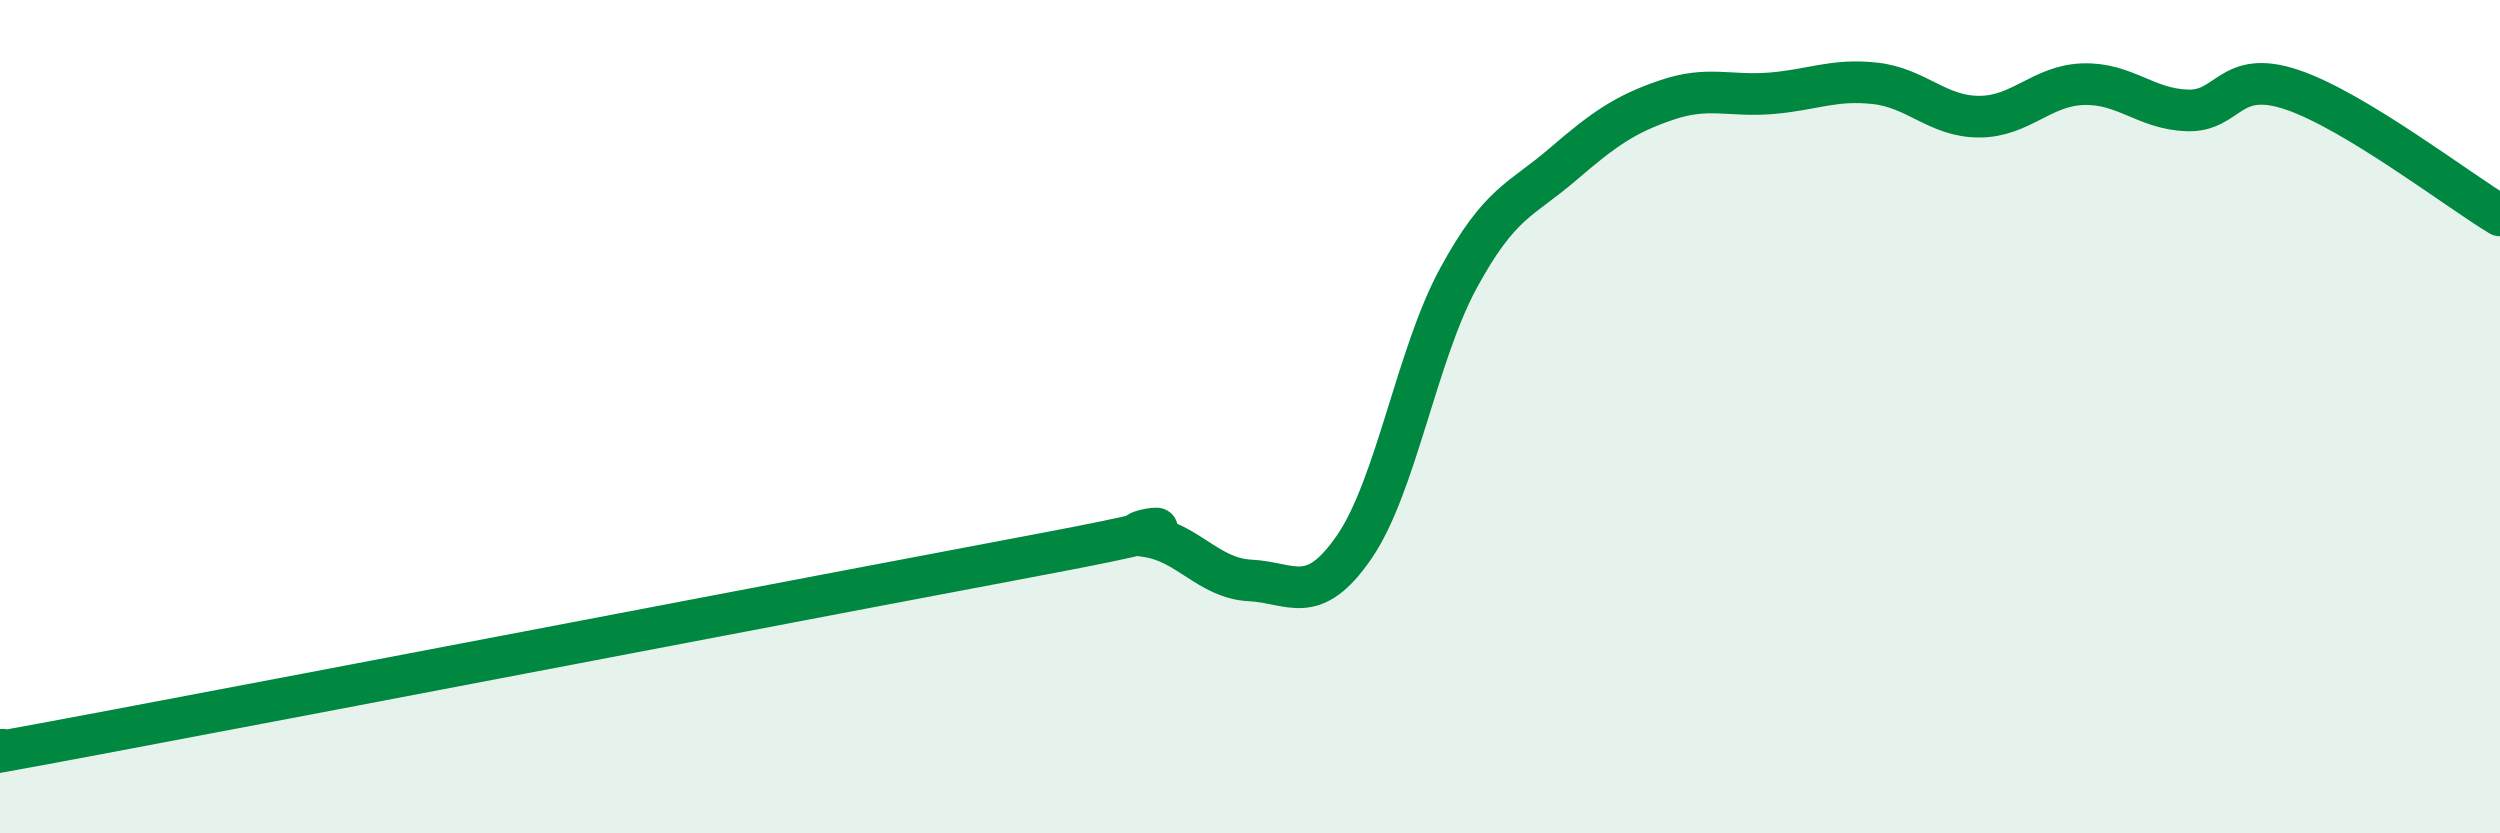
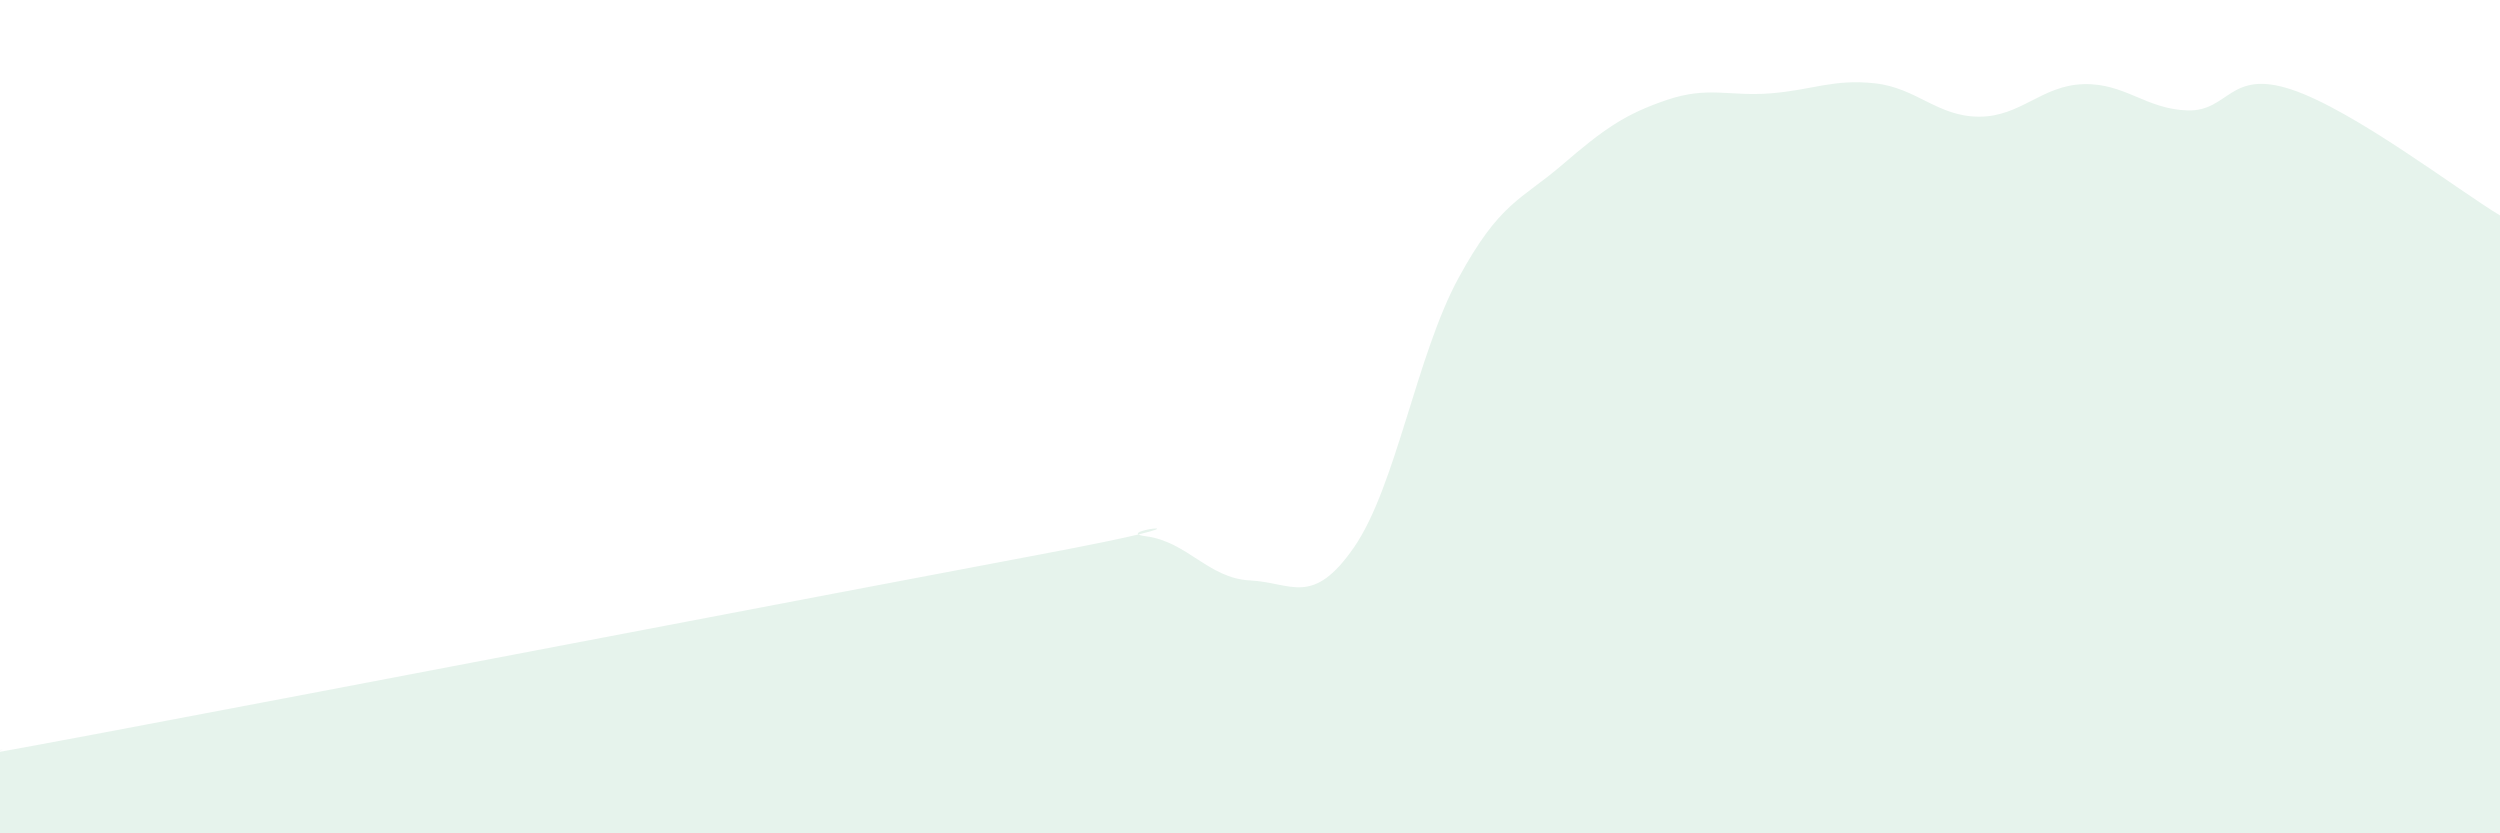
<svg xmlns="http://www.w3.org/2000/svg" width="60" height="20" viewBox="0 0 60 20">
  <path d="M 0,18 C 0.5,17.92 -2.5,18.52 2.5,17.58 C 7.5,16.64 20,14.24 25,13.3 C 30,12.36 26.5,12.74 27.5,12.87 C 28.5,13 29,13.88 30,13.93 C 31,13.98 31.5,14.58 32.5,13.13 C 33.5,11.68 34,8.52 35,6.68 C 36,4.84 36.5,4.81 37.5,3.95 C 38.5,3.09 39,2.74 40,2.4 C 41,2.06 41.5,2.32 42.5,2.24 C 43.5,2.16 44,1.89 45,2 C 46,2.11 46.5,2.8 47.5,2.8 C 48.5,2.8 49,2.05 50,2.02 C 51,1.99 51.5,2.62 52.5,2.65 C 53.5,2.68 53.5,1.65 55,2.15 C 56.5,2.65 59,4.57 60,5.17L60 20L0 20Z" fill="#008740" opacity="0.1" stroke-linecap="round" stroke-linejoin="round" />
-   <path d="M 0,18 C 0.5,17.92 -2.5,18.52 2.5,17.58 C 7.5,16.64 20,14.24 25,13.3 C 30,12.36 26.5,12.74 27.5,12.87 C 28.5,13 29,13.88 30,13.93 C 31,13.98 31.5,14.58 32.5,13.13 C 33.5,11.68 34,8.52 35,6.68 C 36,4.84 36.5,4.81 37.5,3.95 C 38.5,3.09 39,2.74 40,2.4 C 41,2.06 41.5,2.32 42.5,2.24 C 43.5,2.16 44,1.89 45,2 C 46,2.11 46.5,2.8 47.5,2.8 C 48.5,2.8 49,2.05 50,2.02 C 51,1.99 51.5,2.62 52.5,2.65 C 53.5,2.68 53.5,1.65 55,2.15 C 56.5,2.65 59,4.57 60,5.17" stroke="#008740" stroke-width="1" fill="none" stroke-linecap="round" stroke-linejoin="round" />
</svg>